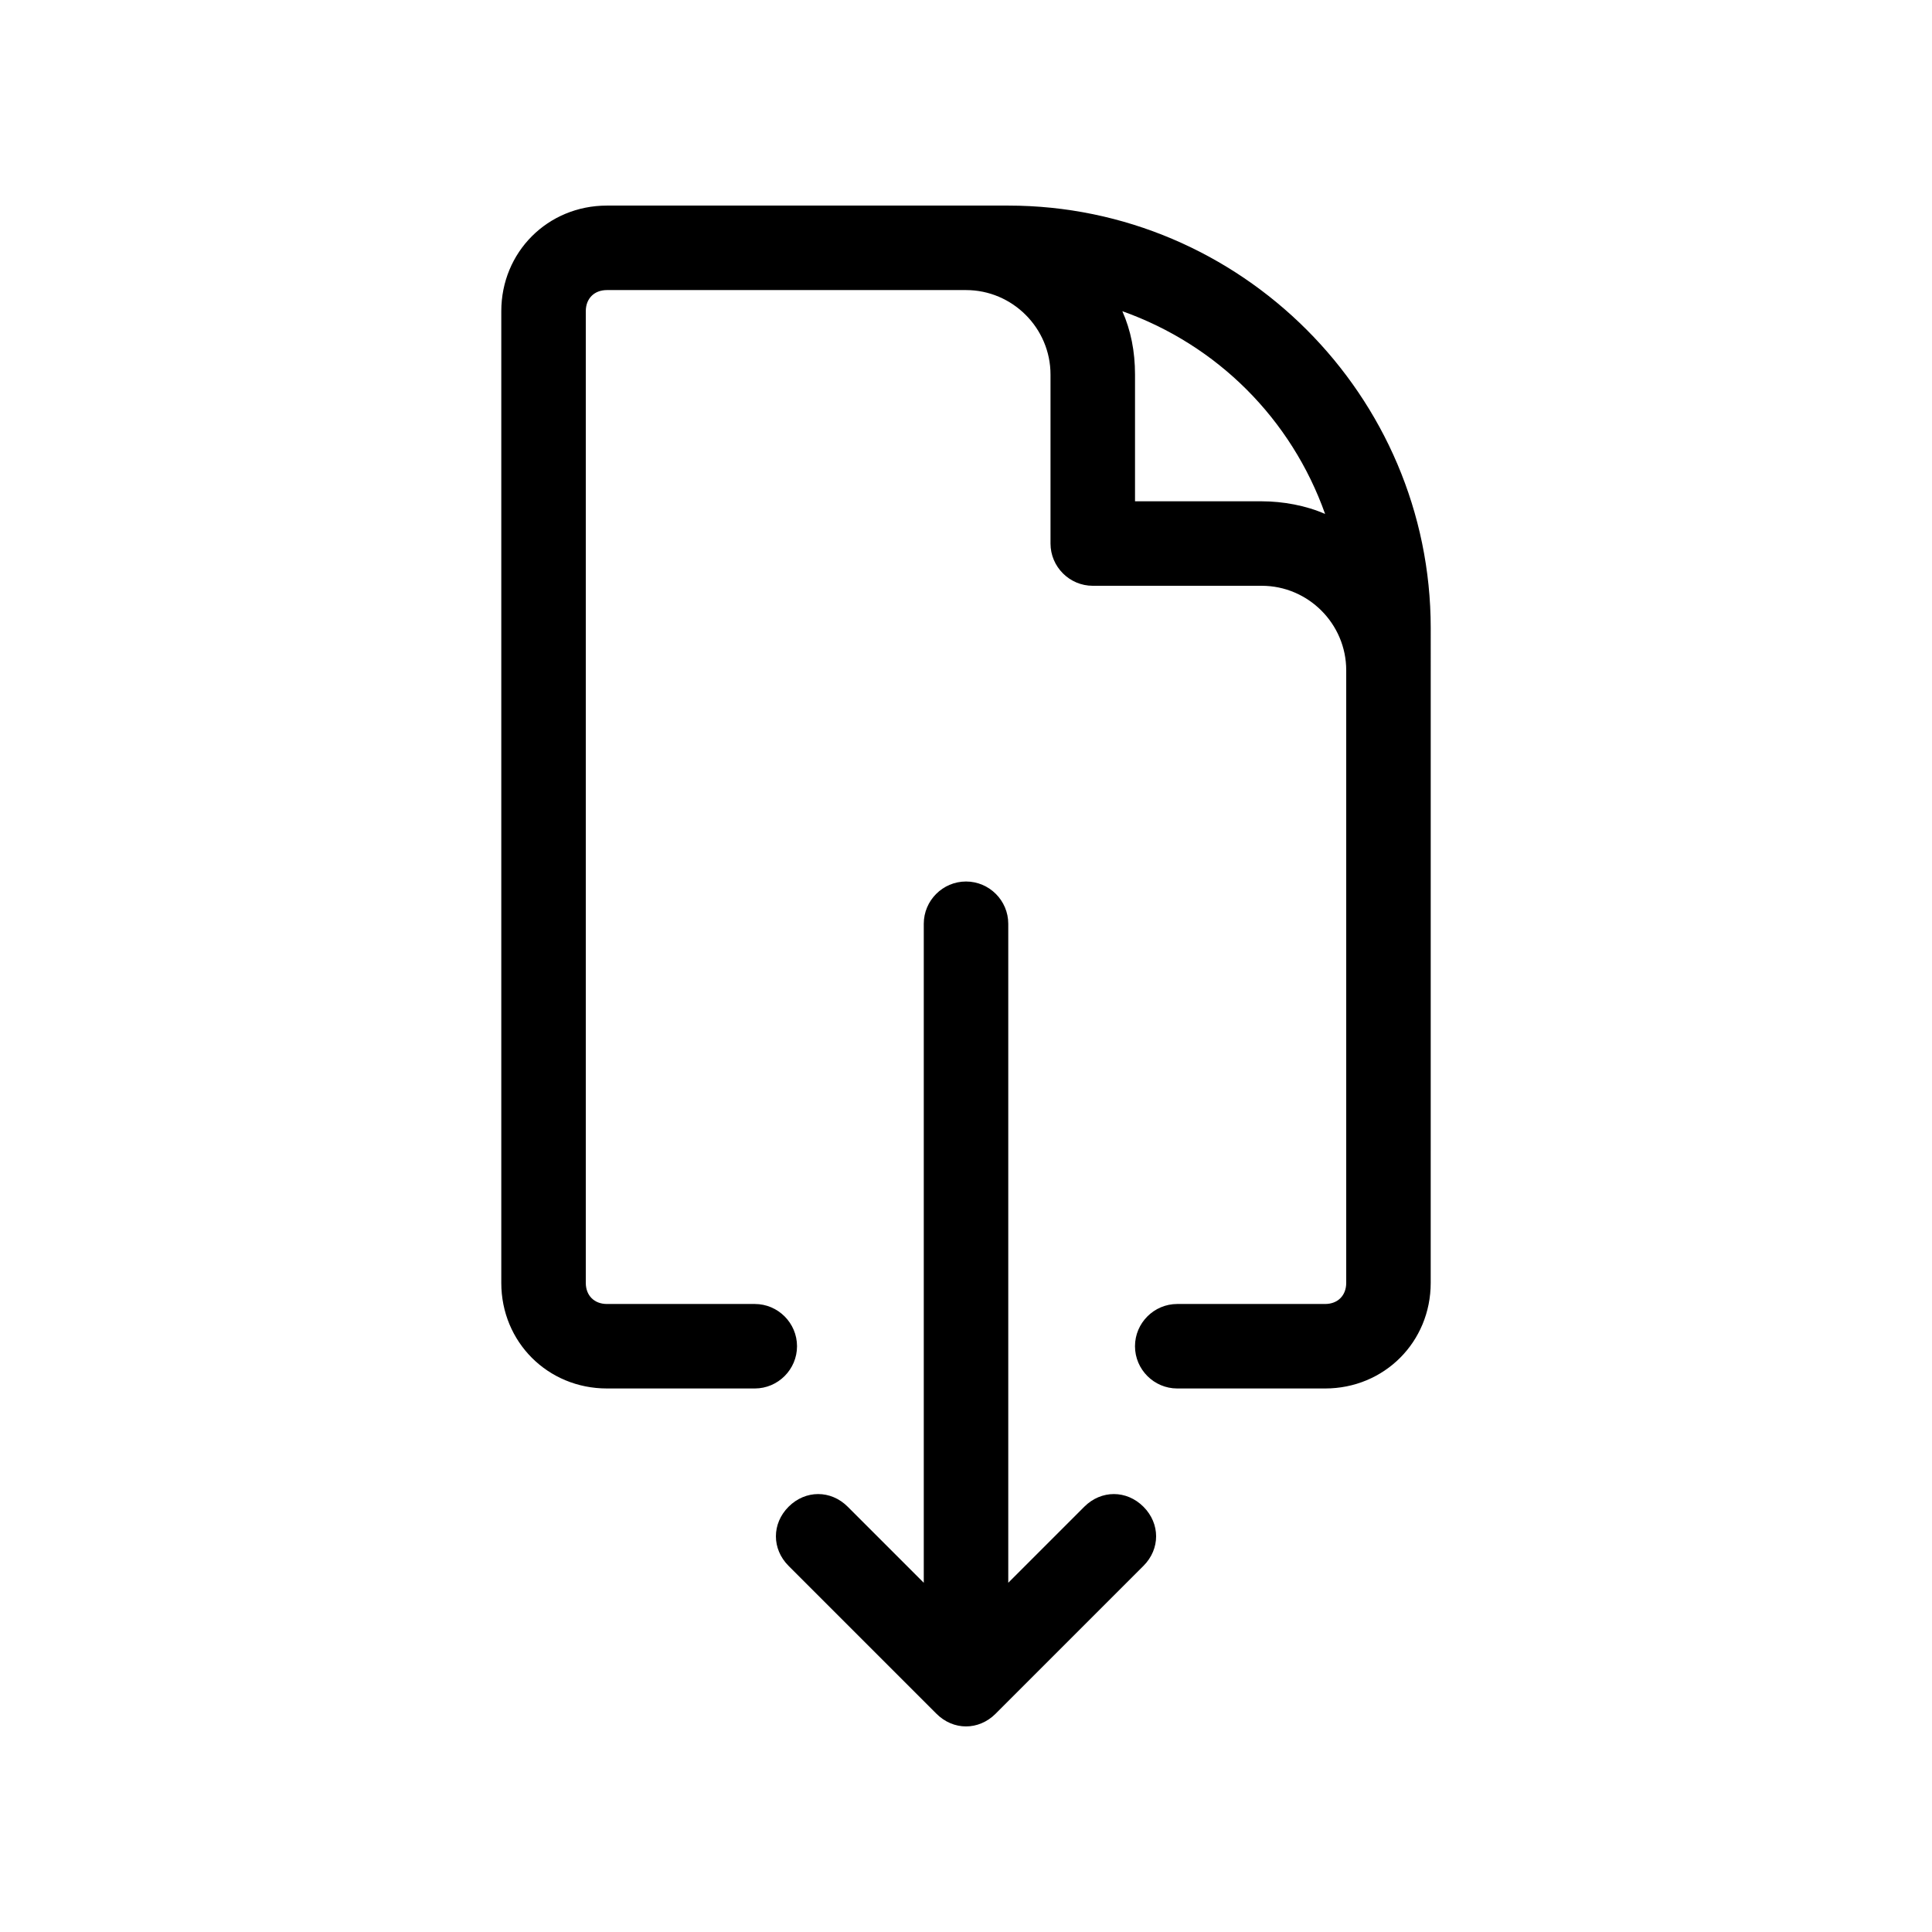
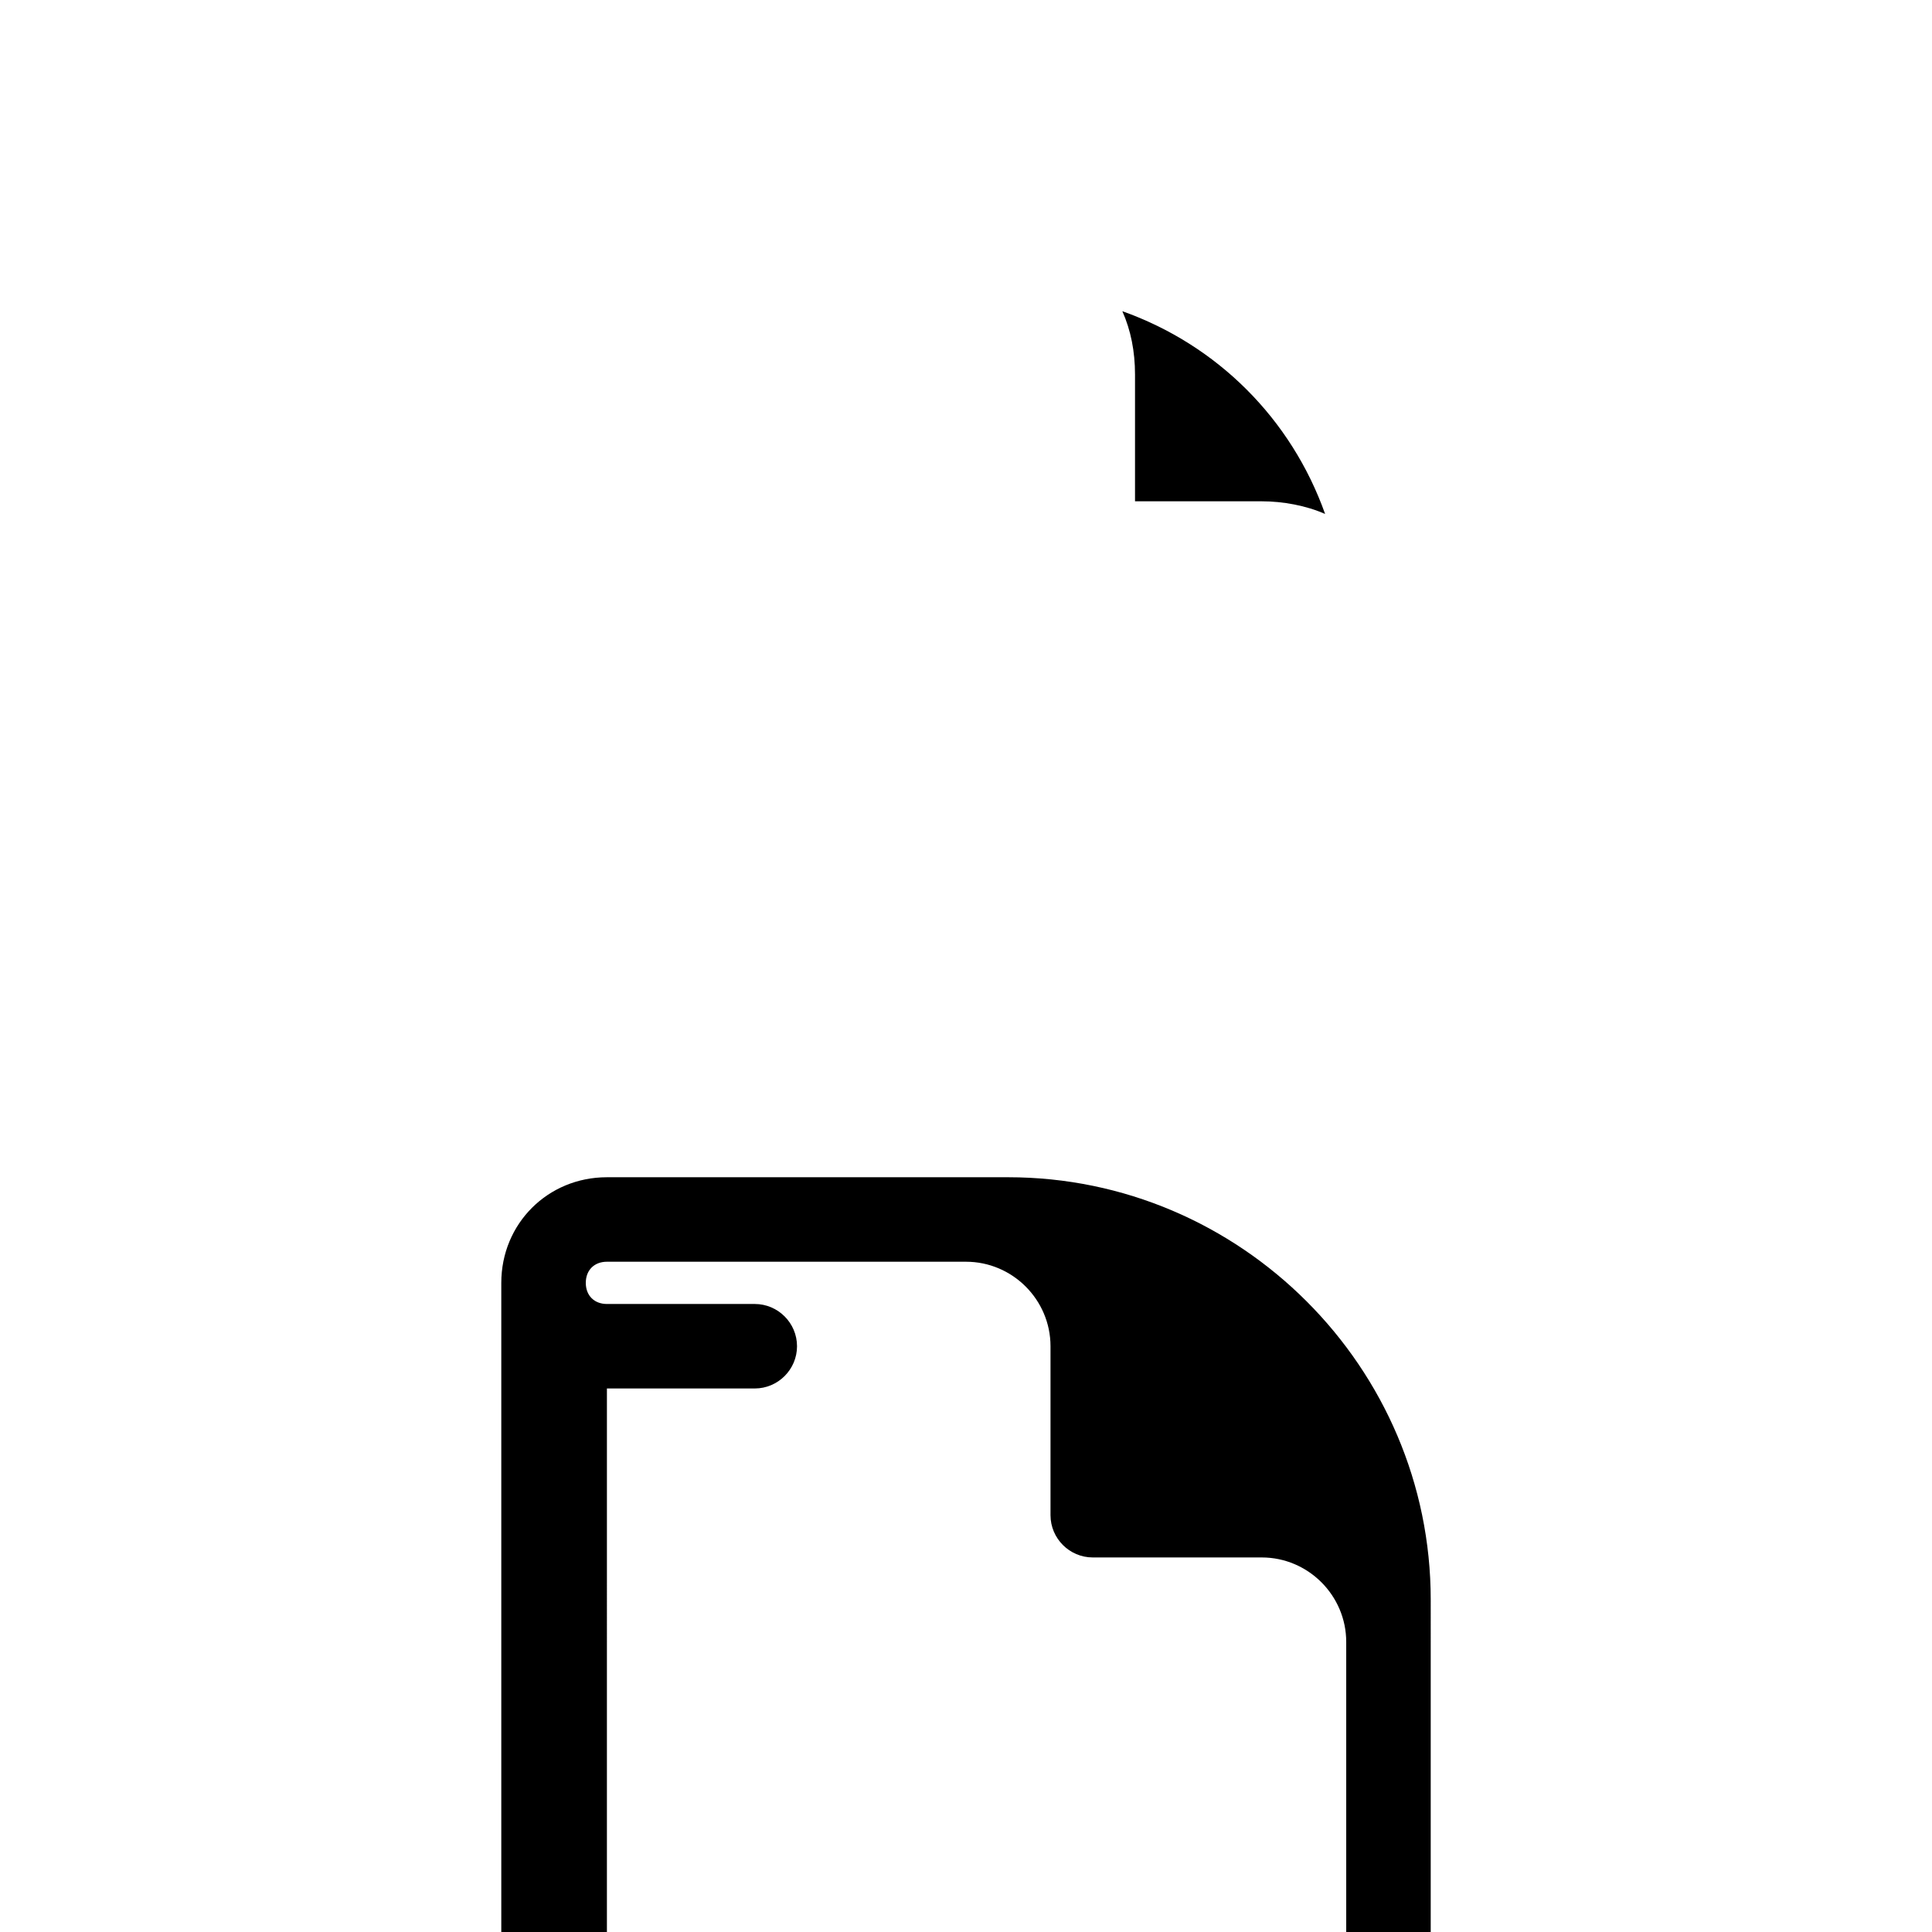
<svg xmlns="http://www.w3.org/2000/svg" fill="#000000" width="800px" height="800px" version="1.1" viewBox="144 144 512 512">
  <g>
-     <path d="m304.84 511.96h39.184c6.156 0 11.195-5.039 11.195-11.195s-5.039-11.195-11.195-11.195h-39.184c-3.359 0-5.598-2.238-5.598-5.598v-257.5c0-3.359 2.238-5.598 5.598-5.598h95.164c12.316 0 22.391 10.078 22.391 22.391v44.781c0 6.156 5.039 11.195 11.195 11.195h44.781c12.316 0 22.391 10.078 22.391 22.391v162.34c0 3.359-2.238 5.598-5.598 5.598h-39.184c-6.156 0-11.195 5.039-11.195 11.195s5.039 11.195 11.195 11.195h39.184c15.676 0 27.988-12.316 27.988-27.988l0.004-173.53c0-61.578-50.383-111.96-111.96-111.96h-106.36c-15.676 0-27.988 12.316-27.988 27.988v257.5c-0.004 15.672 12.312 27.988 27.988 27.988zm190.33-231.75c-5.039-2.238-11.195-3.359-16.793-3.359h-33.586v-33.586c0-6.156-1.121-11.754-3.359-16.793 25.188 8.957 44.781 28.547 53.738 53.738z" />
-     <path d="m407.84 598.16 39.184-39.184c4.477-4.477 4.477-11.195 0-15.676-4.477-4.477-11.195-4.477-15.676 0l-20.148 20.152v-174.65c0-6.156-5.039-11.195-11.195-11.195s-11.195 5.039-11.195 11.195v174.65l-20.152-20.152c-4.477-4.477-11.195-4.477-15.676 0-4.477 4.477-4.477 11.195 0 15.676l39.184 39.184c4.481 4.477 11.195 4.477 15.676 0z" />
+     <path d="m304.84 511.96h39.184c6.156 0 11.195-5.039 11.195-11.195s-5.039-11.195-11.195-11.195h-39.184c-3.359 0-5.598-2.238-5.598-5.598c0-3.359 2.238-5.598 5.598-5.598h95.164c12.316 0 22.391 10.078 22.391 22.391v44.781c0 6.156 5.039 11.195 11.195 11.195h44.781c12.316 0 22.391 10.078 22.391 22.391v162.34c0 3.359-2.238 5.598-5.598 5.598h-39.184c-6.156 0-11.195 5.039-11.195 11.195s5.039 11.195 11.195 11.195h39.184c15.676 0 27.988-12.316 27.988-27.988l0.004-173.53c0-61.578-50.383-111.96-111.96-111.96h-106.36c-15.676 0-27.988 12.316-27.988 27.988v257.5c-0.004 15.672 12.312 27.988 27.988 27.988zm190.33-231.75c-5.039-2.238-11.195-3.359-16.793-3.359h-33.586v-33.586c0-6.156-1.121-11.754-3.359-16.793 25.188 8.957 44.781 28.547 53.738 53.738z" />
  </g>
</svg>